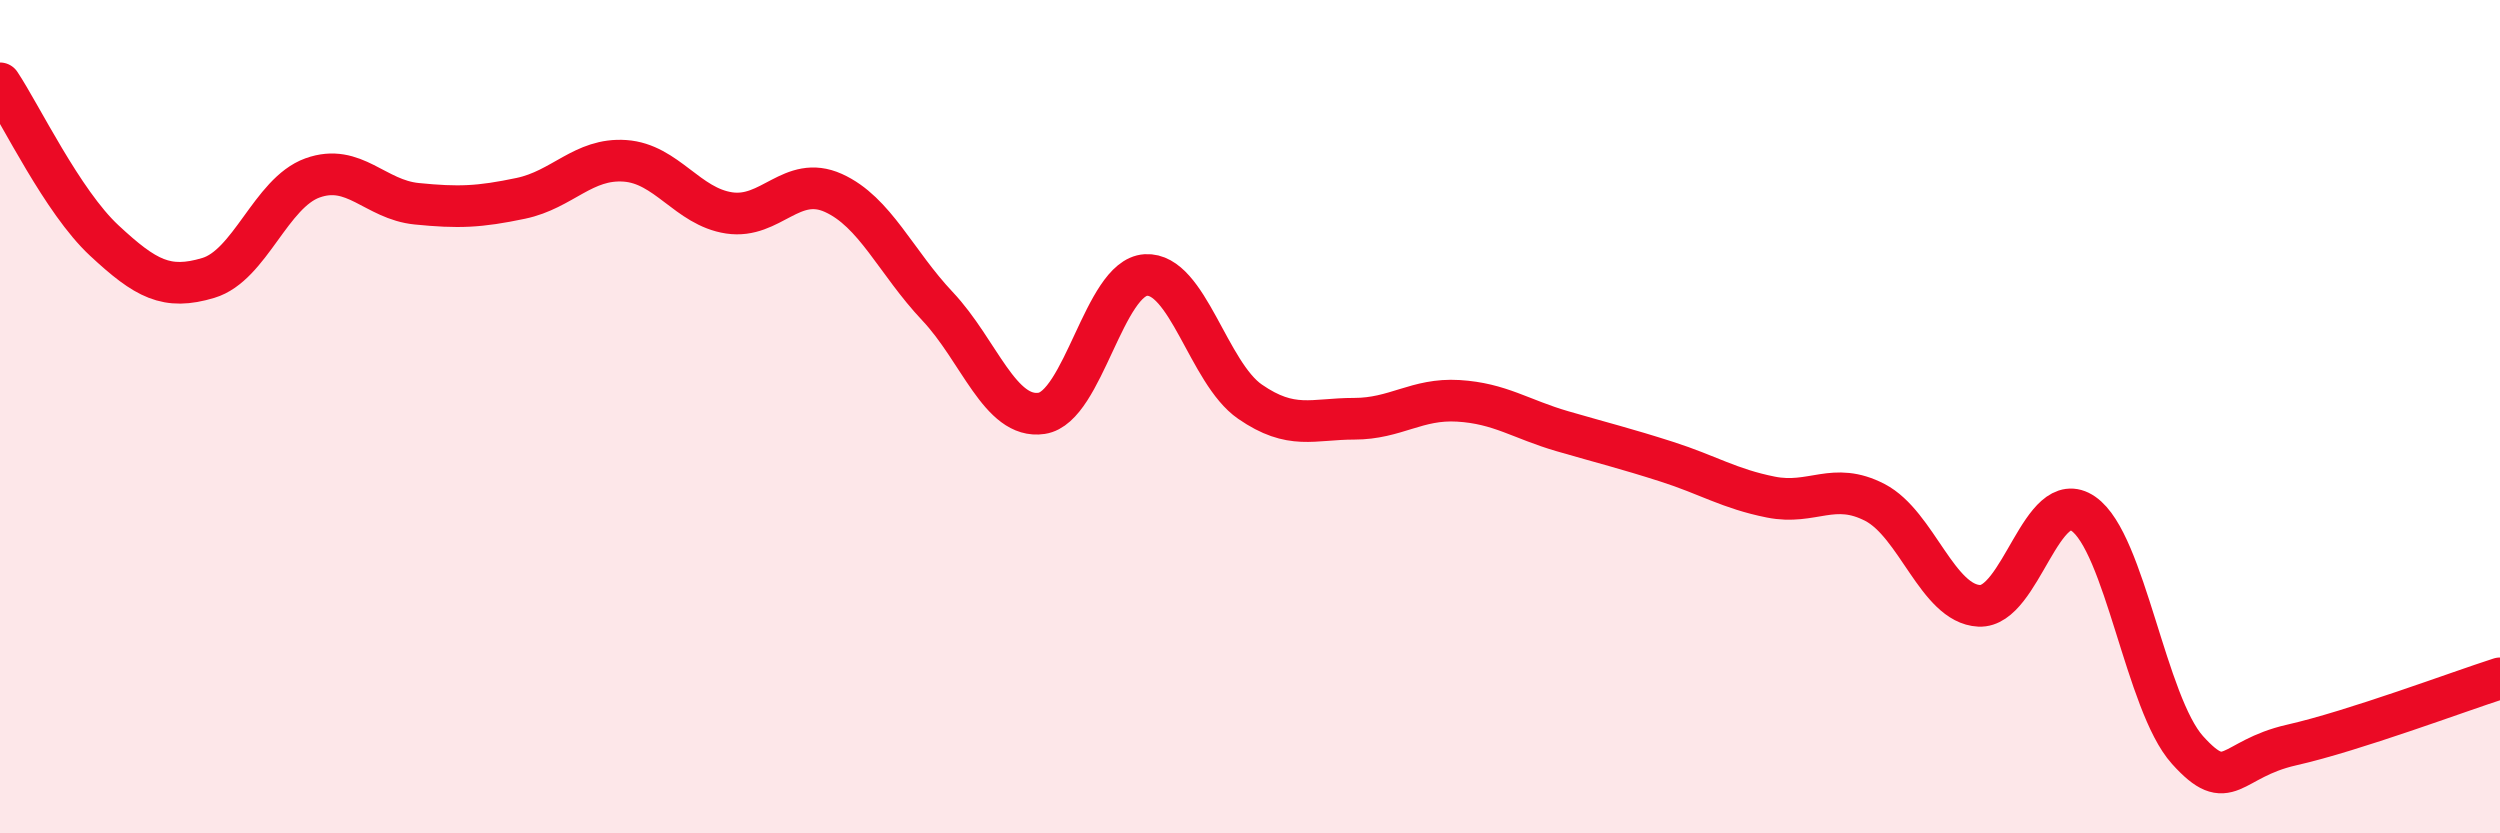
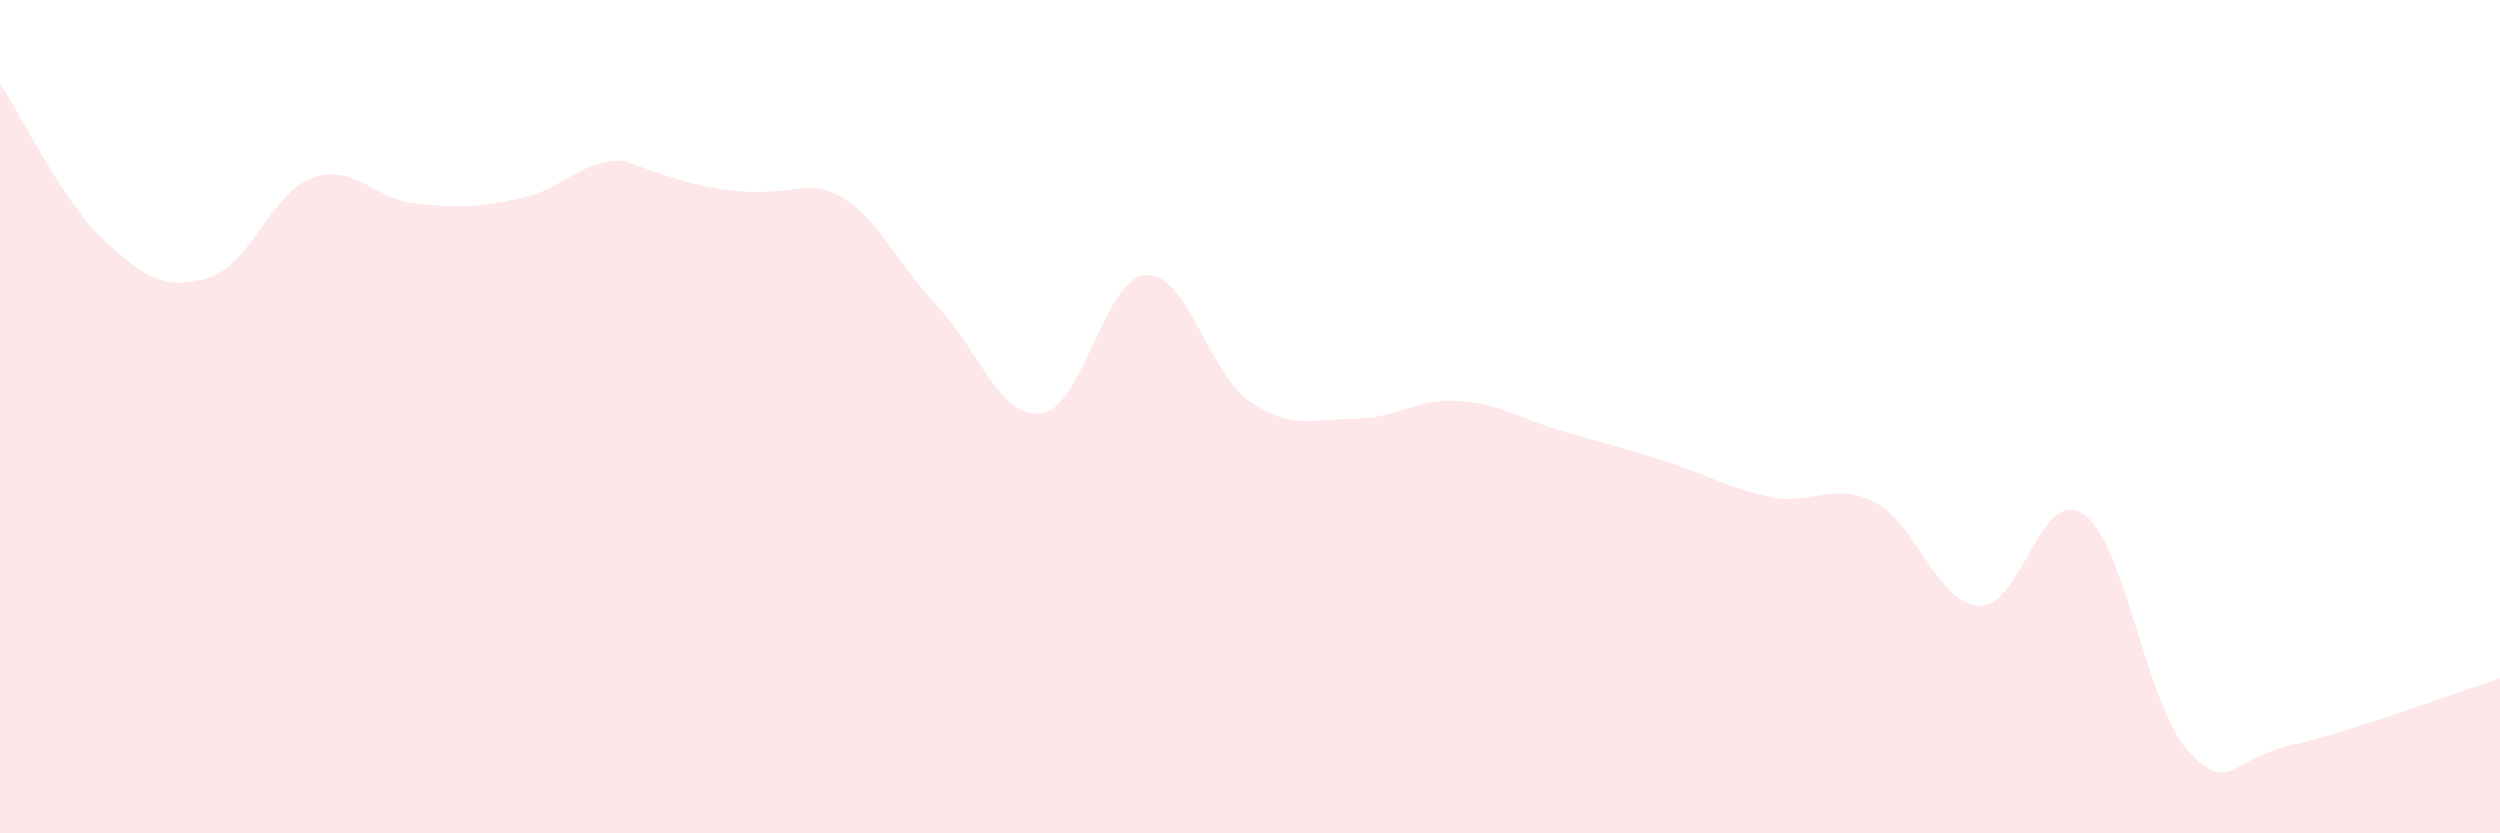
<svg xmlns="http://www.w3.org/2000/svg" width="60" height="20" viewBox="0 0 60 20">
-   <path d="M 0,2 C 0.5,2.75 1.5,4.84 2.5,5.77 C 3.5,6.7 4,6.97 5,6.67 C 6,6.37 6.5,4.63 7.5,4.27 C 8.5,3.91 9,4.79 10,4.89 C 11,4.99 11.5,4.97 12.5,4.76 C 13.5,4.55 14,3.79 15,3.86 C 16,3.93 16.5,4.96 17.5,5.11 C 18.5,5.26 19,4.18 20,4.63 C 21,5.08 21.5,6.29 22.5,7.35 C 23.5,8.41 24,10.07 25,9.92 C 26,9.77 26.5,6.66 27.5,6.6 C 28.5,6.54 29,8.95 30,9.64 C 31,10.33 31.5,10.05 32.5,10.05 C 33.5,10.05 34,9.56 35,9.62 C 36,9.68 36.5,10.06 37.5,10.35 C 38.5,10.64 39,10.76 40,11.08 C 41,11.4 41.5,11.73 42.5,11.93 C 43.5,12.13 44,11.54 45,12.06 C 46,12.58 46.5,14.49 47.5,14.54 C 48.5,14.59 49,11.64 50,12.33 C 51,13.02 51.5,16.89 52.5,18 C 53.5,19.11 53.5,18.22 55,17.88 C 56.5,17.54 59,16.6 60,16.28L60 20L0 20Z" fill="#EB0A25" opacity="0.1" stroke-linecap="round" stroke-linejoin="round" />
-   <path d="M 0,2 C 0.5,2.75 1.5,4.84 2.5,5.77 C 3.5,6.7 4,6.97 5,6.67 C 6,6.37 6.5,4.63 7.5,4.27 C 8.5,3.91 9,4.79 10,4.89 C 11,4.99 11.5,4.97 12.5,4.76 C 13.5,4.55 14,3.79 15,3.86 C 16,3.93 16.5,4.96 17.5,5.11 C 18.5,5.26 19,4.18 20,4.63 C 21,5.08 21.5,6.29 22.5,7.35 C 23.5,8.41 24,10.07 25,9.92 C 26,9.77 26.5,6.66 27.5,6.6 C 28.5,6.54 29,8.95 30,9.64 C 31,10.33 31.5,10.05 32.5,10.05 C 33.5,10.05 34,9.56 35,9.62 C 36,9.68 36.5,10.06 37.5,10.35 C 38.5,10.64 39,10.76 40,11.08 C 41,11.4 41.5,11.73 42.5,11.93 C 43.5,12.13 44,11.54 45,12.06 C 46,12.58 46.5,14.49 47.5,14.54 C 48.5,14.59 49,11.64 50,12.33 C 51,13.02 51.5,16.89 52.5,18 C 53.5,19.11 53.5,18.22 55,17.88 C 56.5,17.54 59,16.6 60,16.28" stroke="#EB0A25" stroke-width="1" fill="none" stroke-linecap="round" stroke-linejoin="round" />
+   <path d="M 0,2 C 0.5,2.75 1.5,4.84 2.5,5.77 C 3.5,6.7 4,6.97 5,6.67 C 6,6.37 6.5,4.63 7.5,4.27 C 8.5,3.91 9,4.79 10,4.89 C 11,4.99 11.5,4.97 12.5,4.76 C 13.5,4.55 14,3.79 15,3.86 C 18.5,5.26 19,4.18 20,4.63 C 21,5.08 21.5,6.29 22.5,7.35 C 23.5,8.41 24,10.07 25,9.92 C 26,9.77 26.5,6.66 27.5,6.6 C 28.5,6.54 29,8.95 30,9.64 C 31,10.33 31.5,10.05 32.5,10.05 C 33.5,10.05 34,9.56 35,9.62 C 36,9.68 36.5,10.06 37.5,10.35 C 38.5,10.64 39,10.76 40,11.08 C 41,11.4 41.5,11.73 42.5,11.93 C 43.5,12.13 44,11.54 45,12.06 C 46,12.58 46.5,14.49 47.5,14.54 C 48.5,14.59 49,11.64 50,12.33 C 51,13.02 51.5,16.89 52.5,18 C 53.5,19.11 53.5,18.22 55,17.88 C 56.5,17.54 59,16.6 60,16.28L60 20L0 20Z" fill="#EB0A25" opacity="0.1" stroke-linecap="round" stroke-linejoin="round" />
</svg>